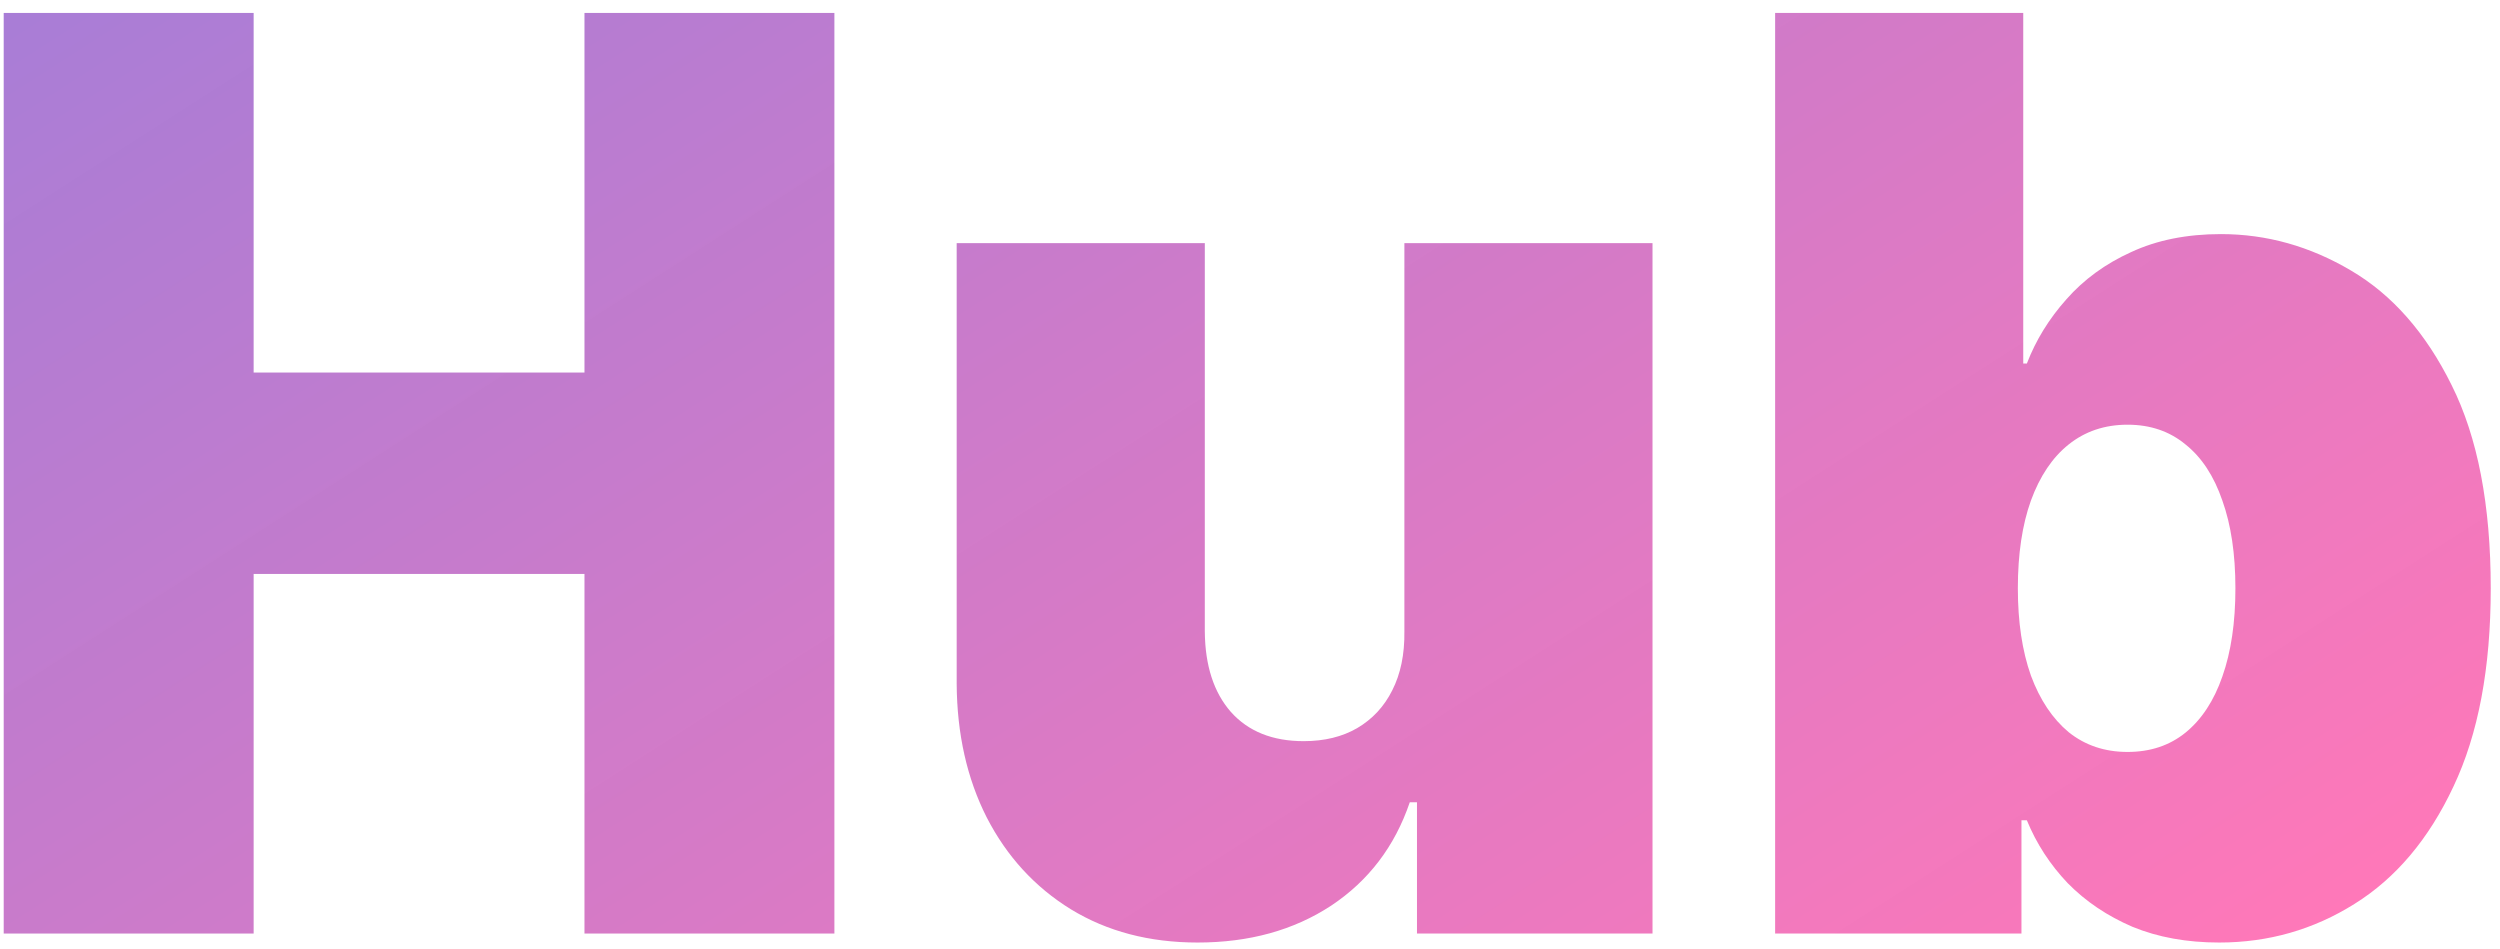
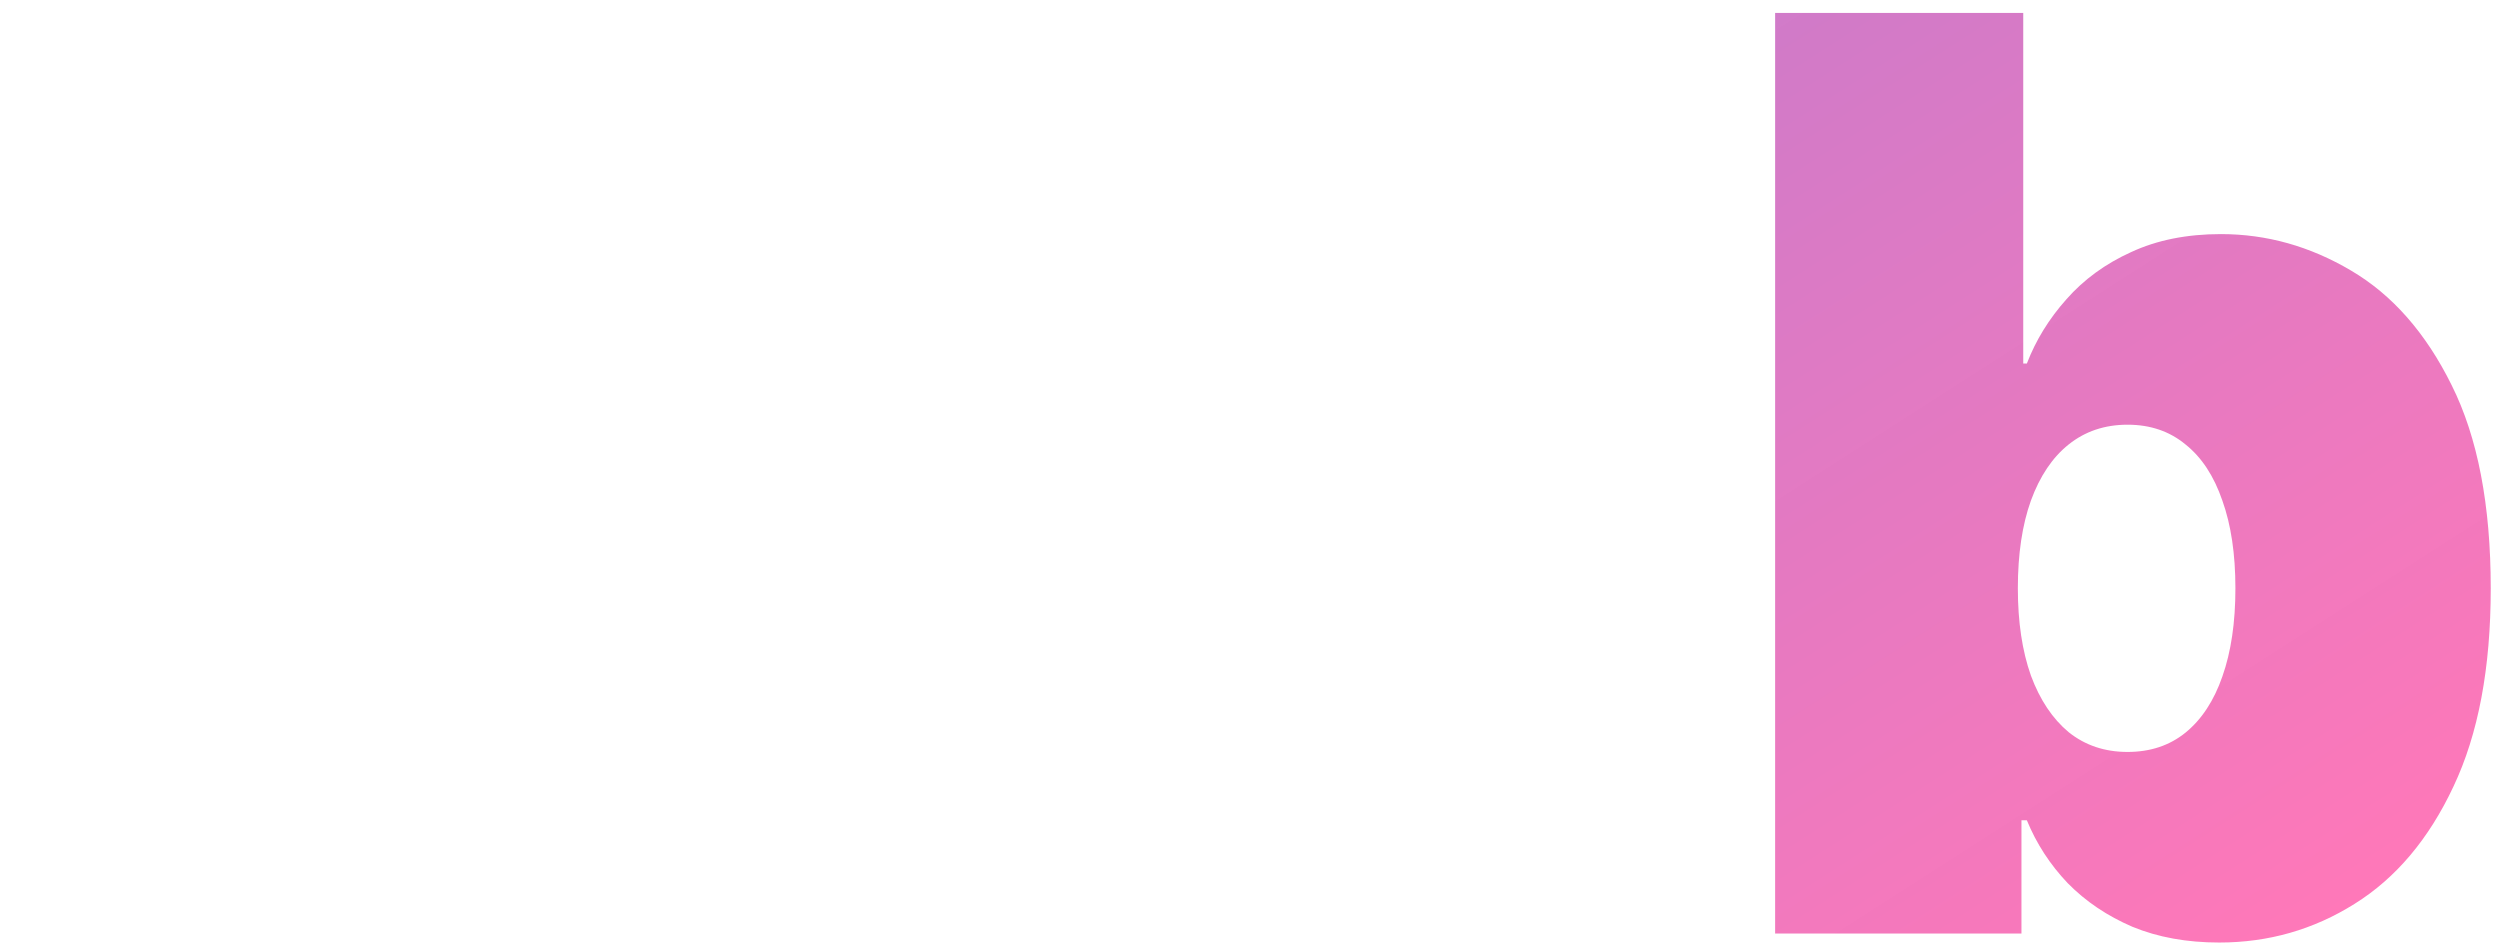
<svg xmlns="http://www.w3.org/2000/svg" width="158" height="60" viewBox="0 0 158 60" fill="none">
-   <path d="M0.234 59V0.818H16.03V23.545H36.939V0.818H52.734V59H36.939V36.273H16.03V59H0.234Z" fill="url(#paint0_linear_301_69)" />
-   <path d="M88.757 39.909V15.364H104.439V59H89.553V50.705H89.098C88.151 53.489 86.494 55.667 84.126 57.239C81.759 58.792 78.947 59.568 75.689 59.568C72.64 59.568 69.969 58.867 67.678 57.466C65.405 56.064 63.634 54.133 62.365 51.67C61.115 49.208 60.481 46.386 60.462 43.205V15.364H76.144V39.909C76.162 42.068 76.712 43.763 77.791 44.994C78.89 46.225 80.424 46.841 82.394 46.841C83.7 46.841 84.827 46.566 85.774 46.017C86.74 45.449 87.479 44.653 87.99 43.631C88.52 42.589 88.776 41.348 88.757 39.909Z" fill="url(#paint1_linear_301_69)" />
  <path d="M112.188 59V0.818H127.869V22.977H128.097C128.665 21.5 129.498 20.146 130.597 18.915C131.695 17.665 133.059 16.67 134.688 15.932C136.316 15.174 138.21 14.795 140.369 14.795C143.248 14.795 145.985 15.562 148.58 17.096C151.193 18.631 153.314 21.045 154.943 24.341C156.591 27.636 157.415 31.917 157.415 37.182C157.415 42.22 156.629 46.396 155.057 49.71C153.504 53.025 151.42 55.496 148.807 57.125C146.212 58.754 143.362 59.568 140.256 59.568C138.21 59.568 136.383 59.237 134.773 58.574C133.182 57.892 131.818 56.973 130.682 55.818C129.564 54.644 128.703 53.318 128.097 51.841H127.756V59H112.188ZM127.528 37.182C127.528 39.303 127.803 41.14 128.352 42.693C128.92 44.227 129.716 45.42 130.739 46.273C131.78 47.106 133.021 47.523 134.46 47.523C135.9 47.523 137.121 47.115 138.125 46.301C139.148 45.468 139.924 44.284 140.455 42.75C141.004 41.197 141.278 39.341 141.278 37.182C141.278 35.023 141.004 33.176 140.455 31.642C139.924 30.089 139.148 28.905 138.125 28.091C137.121 27.258 135.9 26.841 134.46 26.841C133.021 26.841 131.78 27.258 130.739 28.091C129.716 28.905 128.92 30.089 128.352 31.642C127.803 33.176 127.528 35.023 127.528 37.182Z" fill="url(#paint2_linear_301_69)" />
  <defs>
    <linearGradient id="paint0_linear_301_69" x1="173.338" y1="109.832" x2="73.381" y2="-46.078" gradientUnits="userSpaceOnUse">
      <stop stop-color="#5500AF" stop-opacity="0.06" />
      <stop offset="0.31" stop-color="#FF007A" stop-opacity="0.53" />
      <stop offset="1" stop-color="#5500AF" stop-opacity="0.51" />
    </linearGradient>
    <linearGradient id="paint1_linear_301_69" x1="173.338" y1="109.832" x2="73.381" y2="-46.078" gradientUnits="userSpaceOnUse">
      <stop stop-color="#5500AF" stop-opacity="0.06" />
      <stop offset="0.31" stop-color="#FF007A" stop-opacity="0.53" />
      <stop offset="1" stop-color="#5500AF" stop-opacity="0.51" />
    </linearGradient>
    <linearGradient id="paint2_linear_301_69" x1="173.338" y1="109.832" x2="73.381" y2="-46.078" gradientUnits="userSpaceOnUse">
      <stop stop-color="#5500AF" stop-opacity="0.06" />
      <stop offset="0.31" stop-color="#FF007A" stop-opacity="0.53" />
      <stop offset="1" stop-color="#5500AF" stop-opacity="0.51" />
    </linearGradient>
  </defs>
</svg>